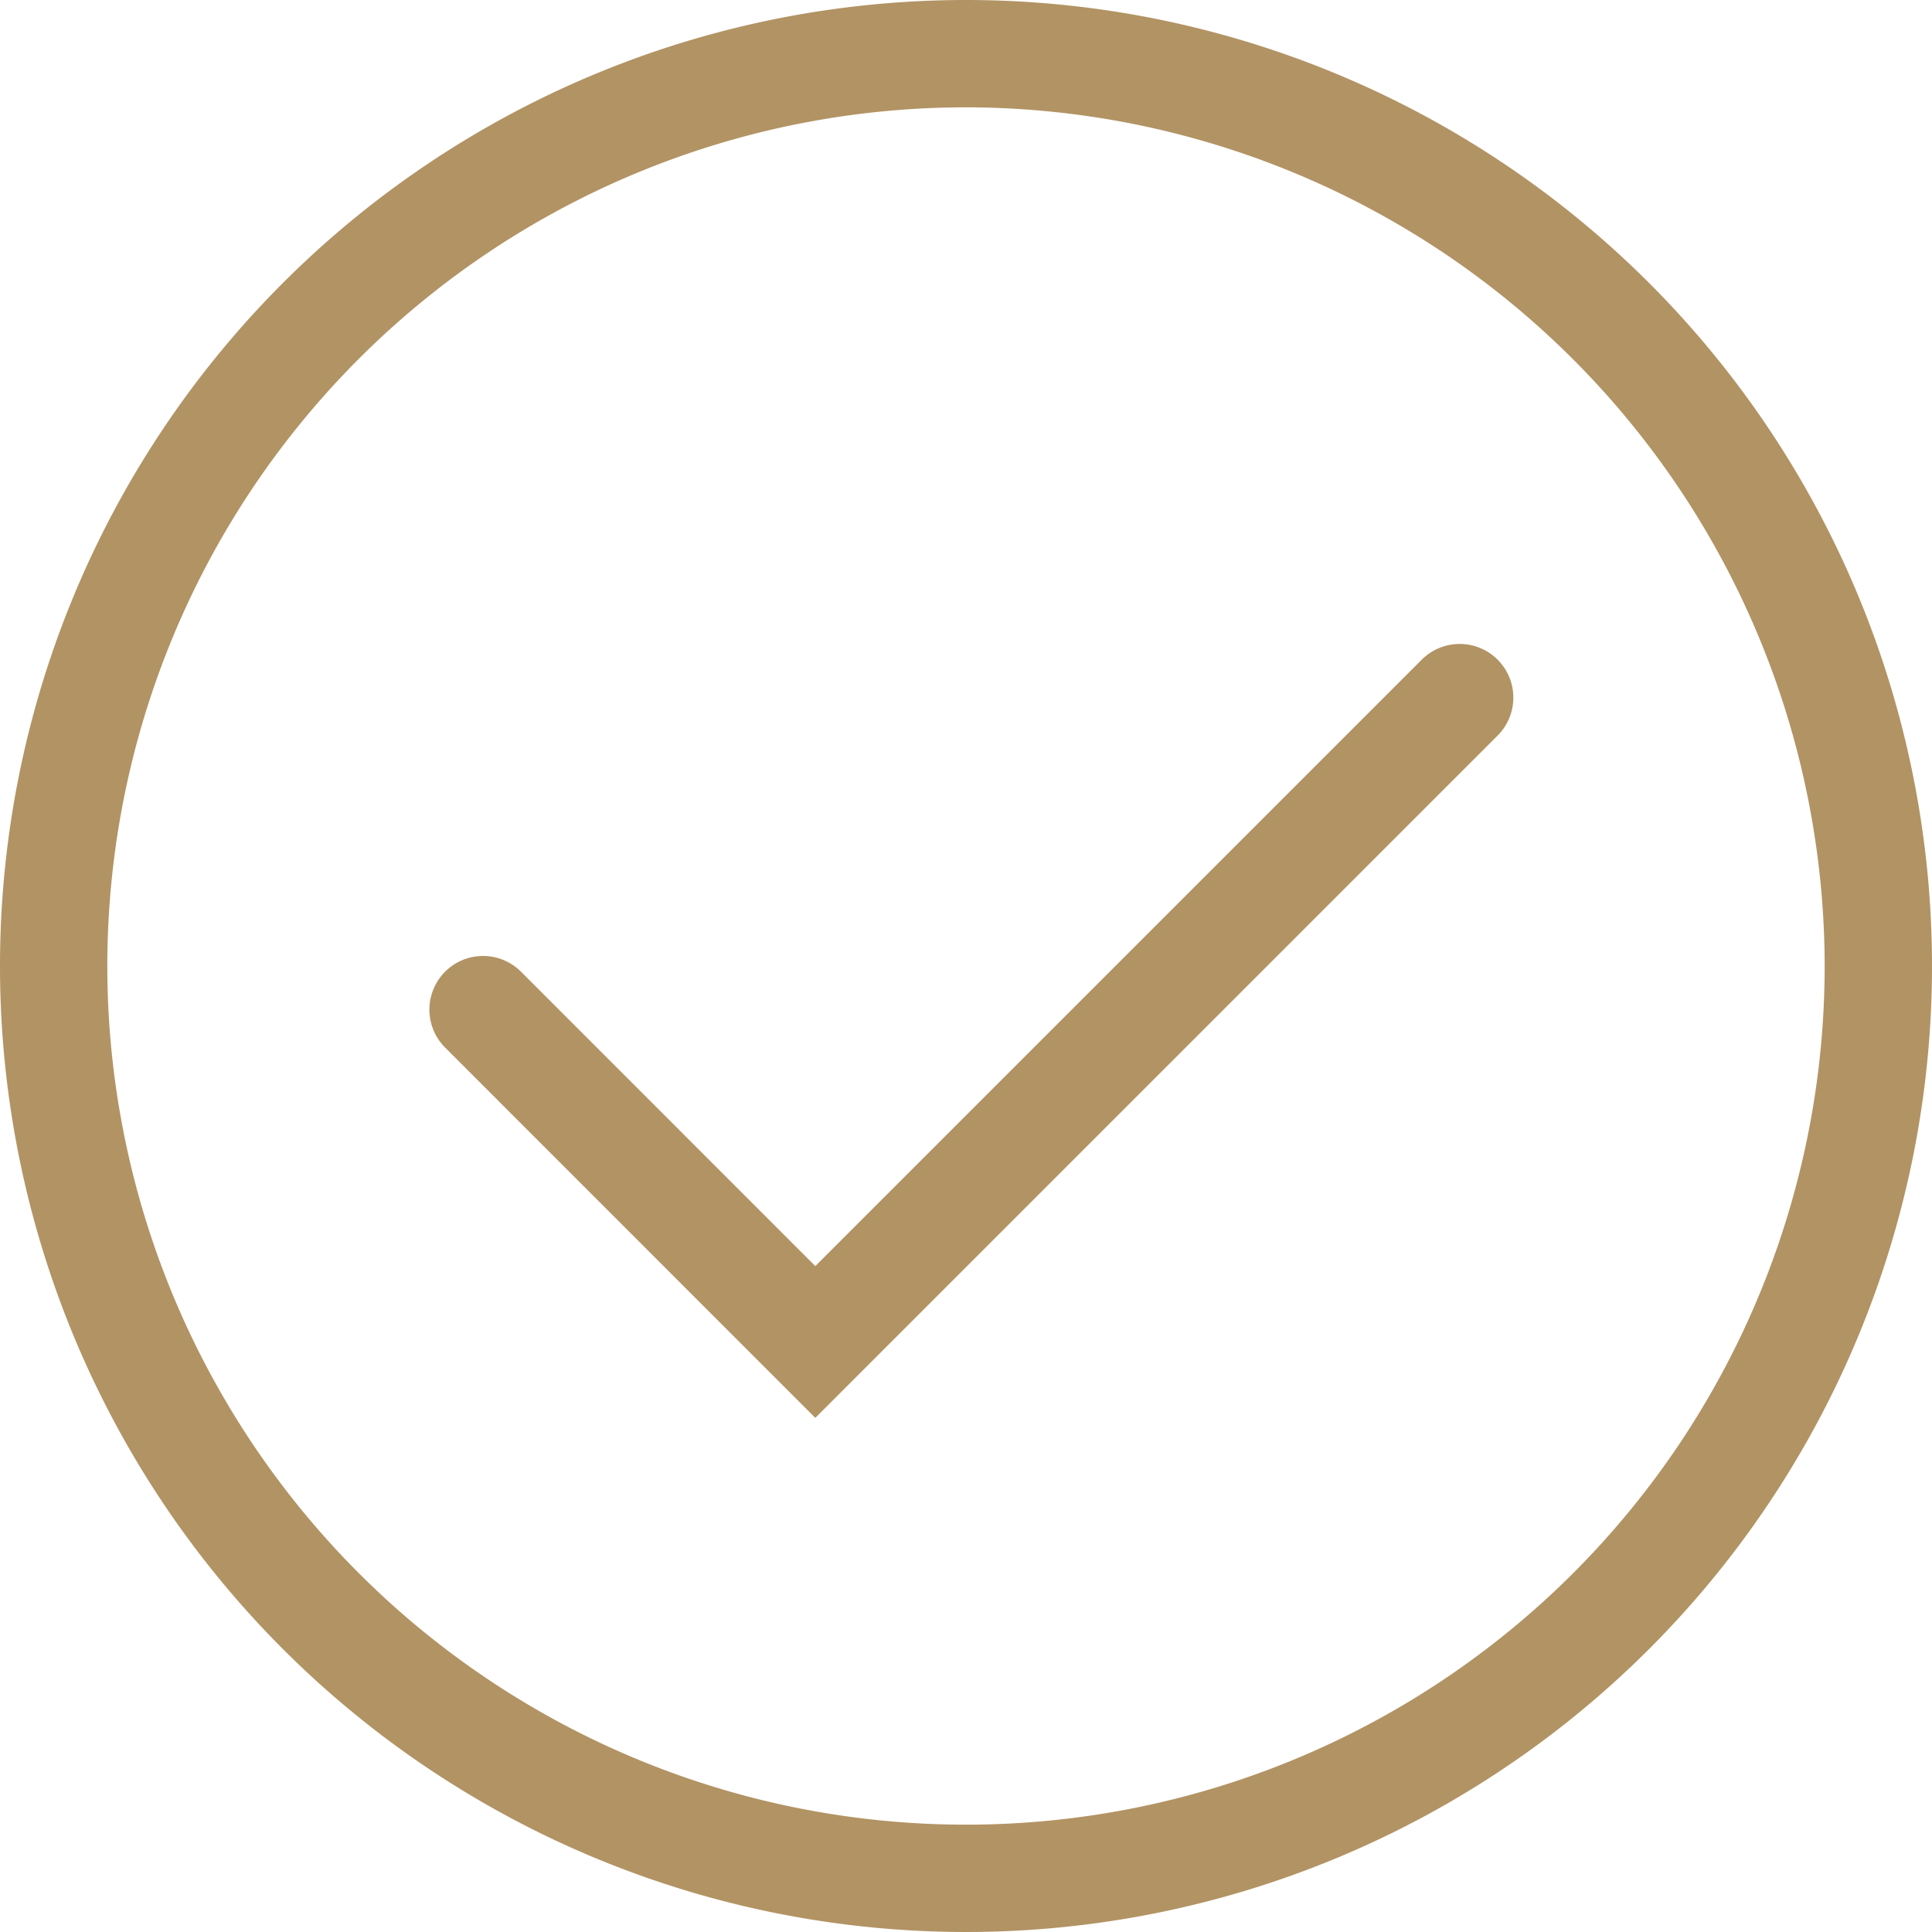
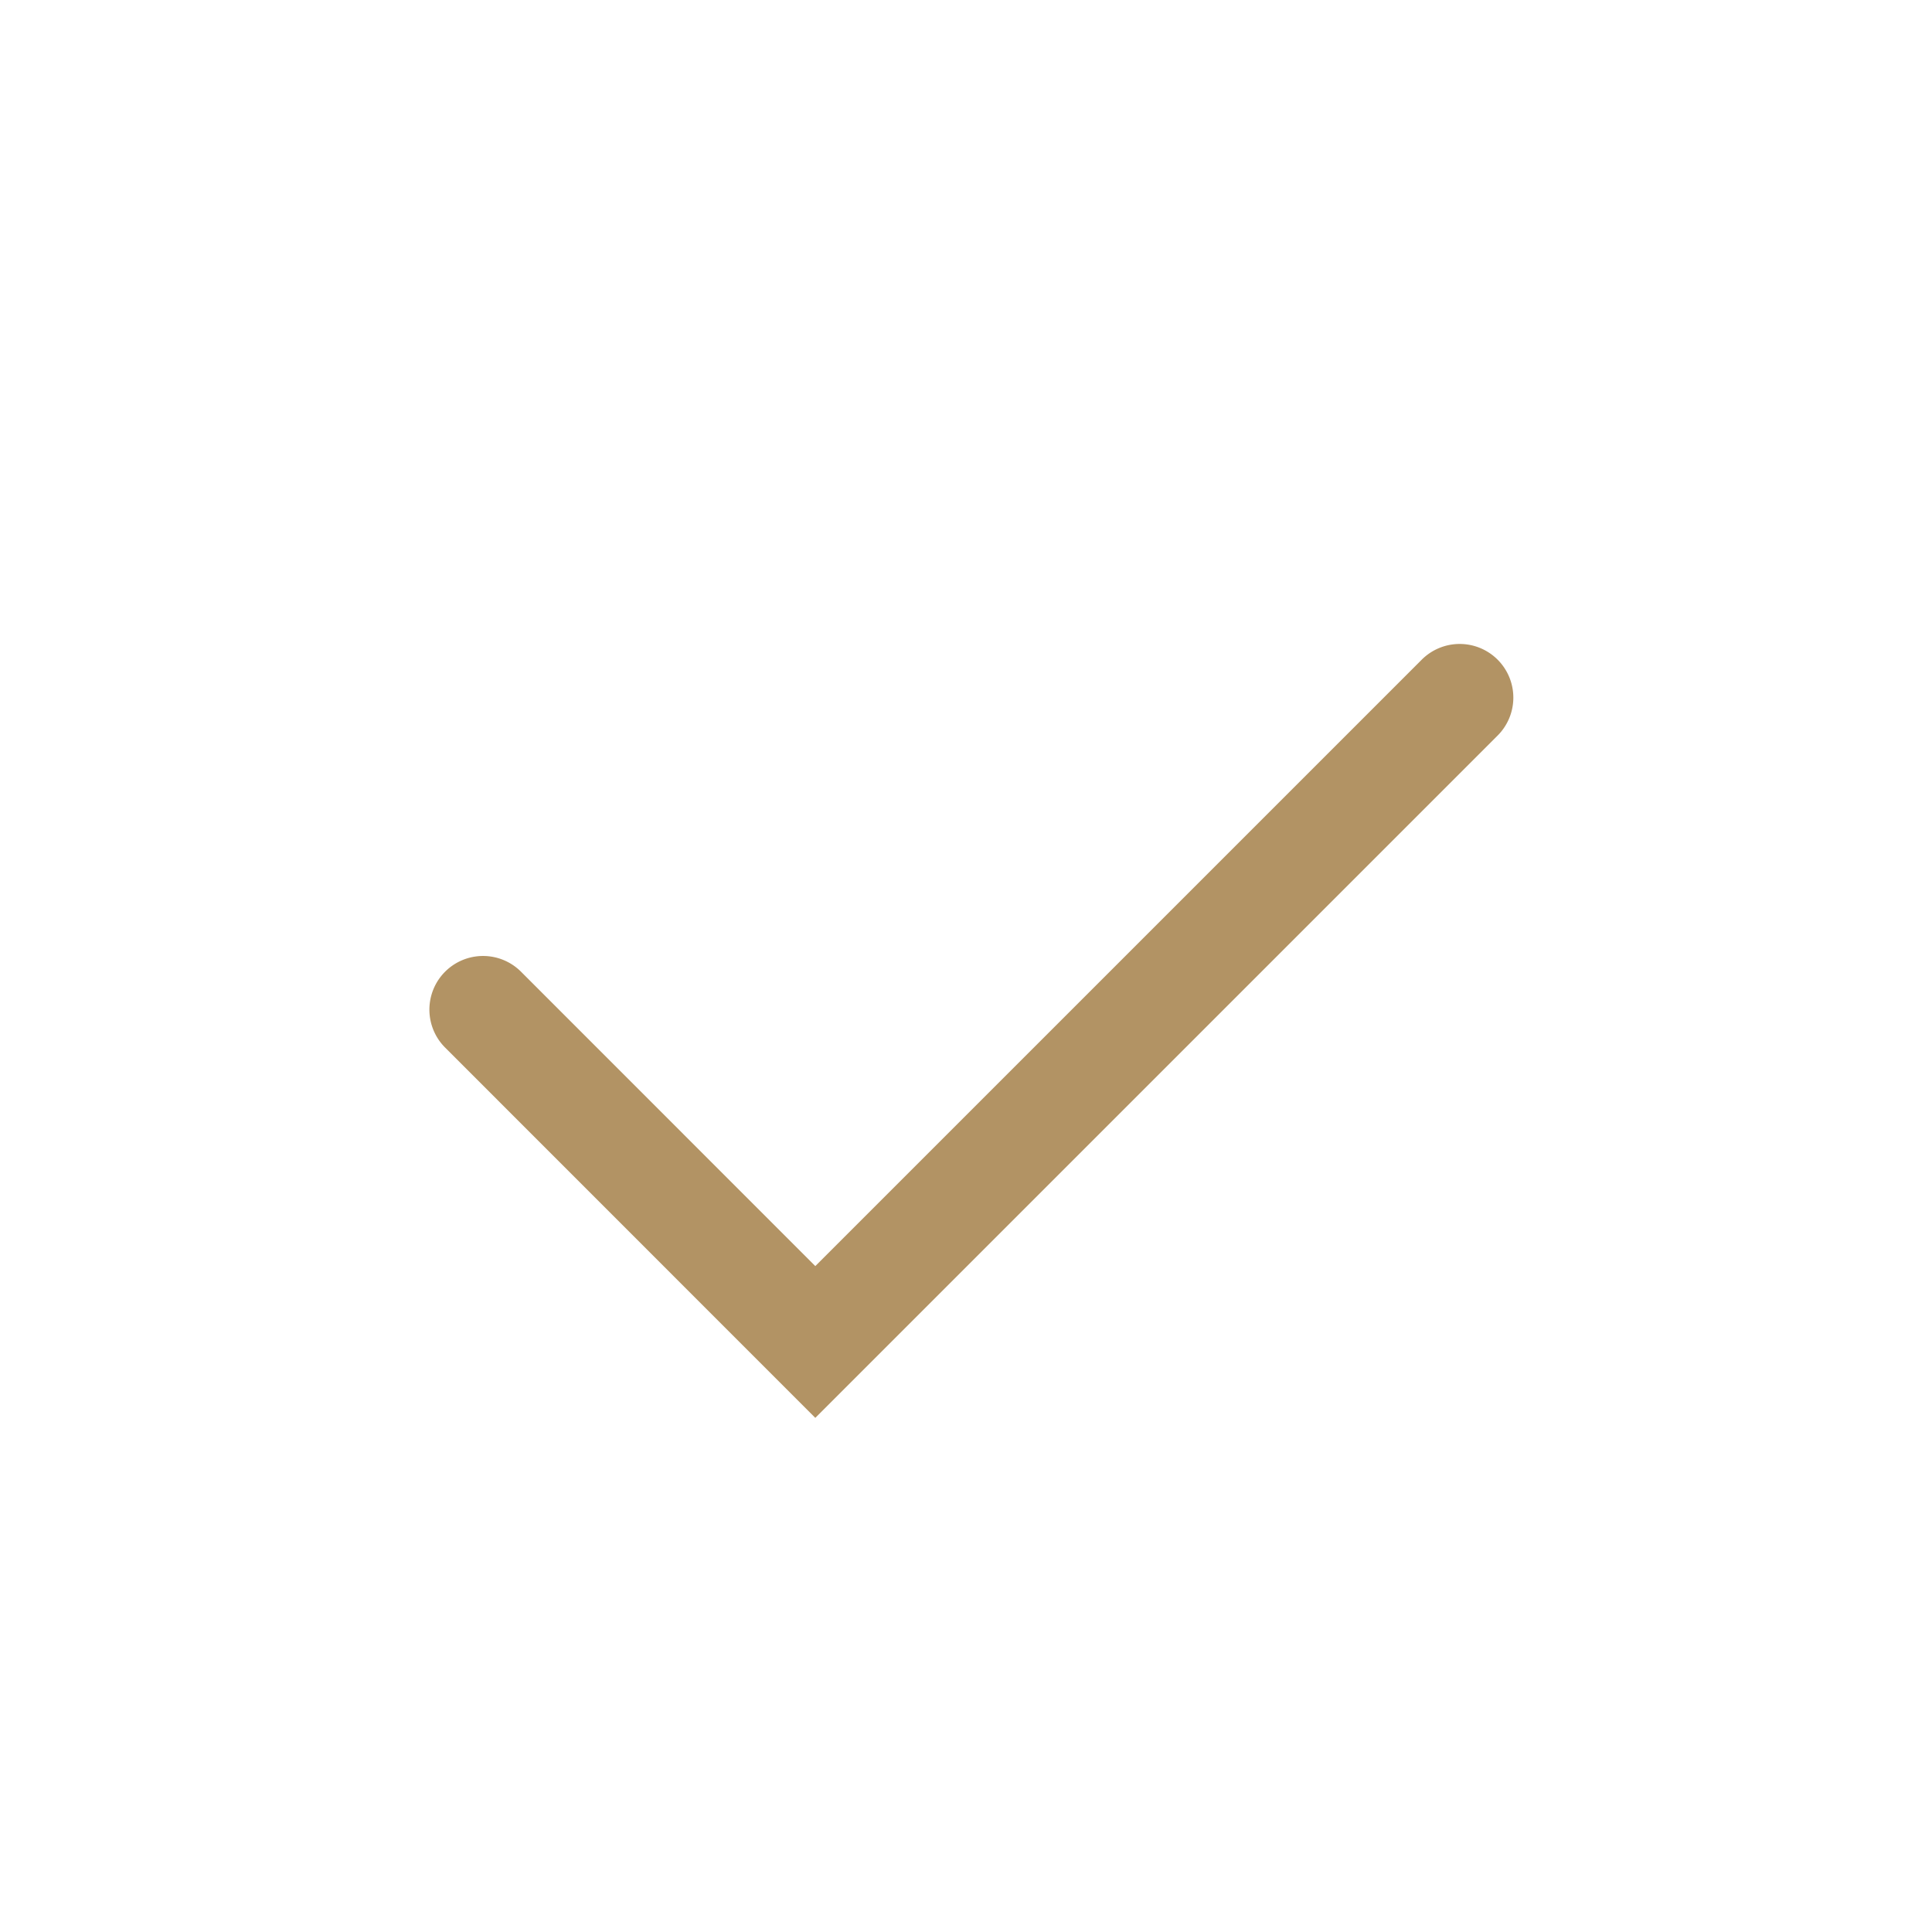
<svg xmlns="http://www.w3.org/2000/svg" width="18" height="18" viewBox="0 0 18 18">
  <g id="Group_121" data-name="Group 121" transform="translate(-148 -525)">
-     <path id="Ellipse_2" data-name="Ellipse 2" d="M9,1a8,8,0,1,0,8,8A8.009,8.009,0,0,0,9,1M9,0A9,9,0,1,1,0,9,9,9,0,0,1,9,0Z" transform="translate(148 525)" fill="#b29364" />
    <path id="Path_139" data-name="Path 139" d="M5424.307-173.449l-3.449-3.45a.5.5,0,0,1,0-.707.5.5,0,0,1,.707,0l2.742,2.743,5.65-5.65a.5.5,0,0,1,.707,0,.5.5,0,0,1,0,.707Z" transform="translate(-5268.711 711.659)" fill="#b29364" />
  </g>
</svg>